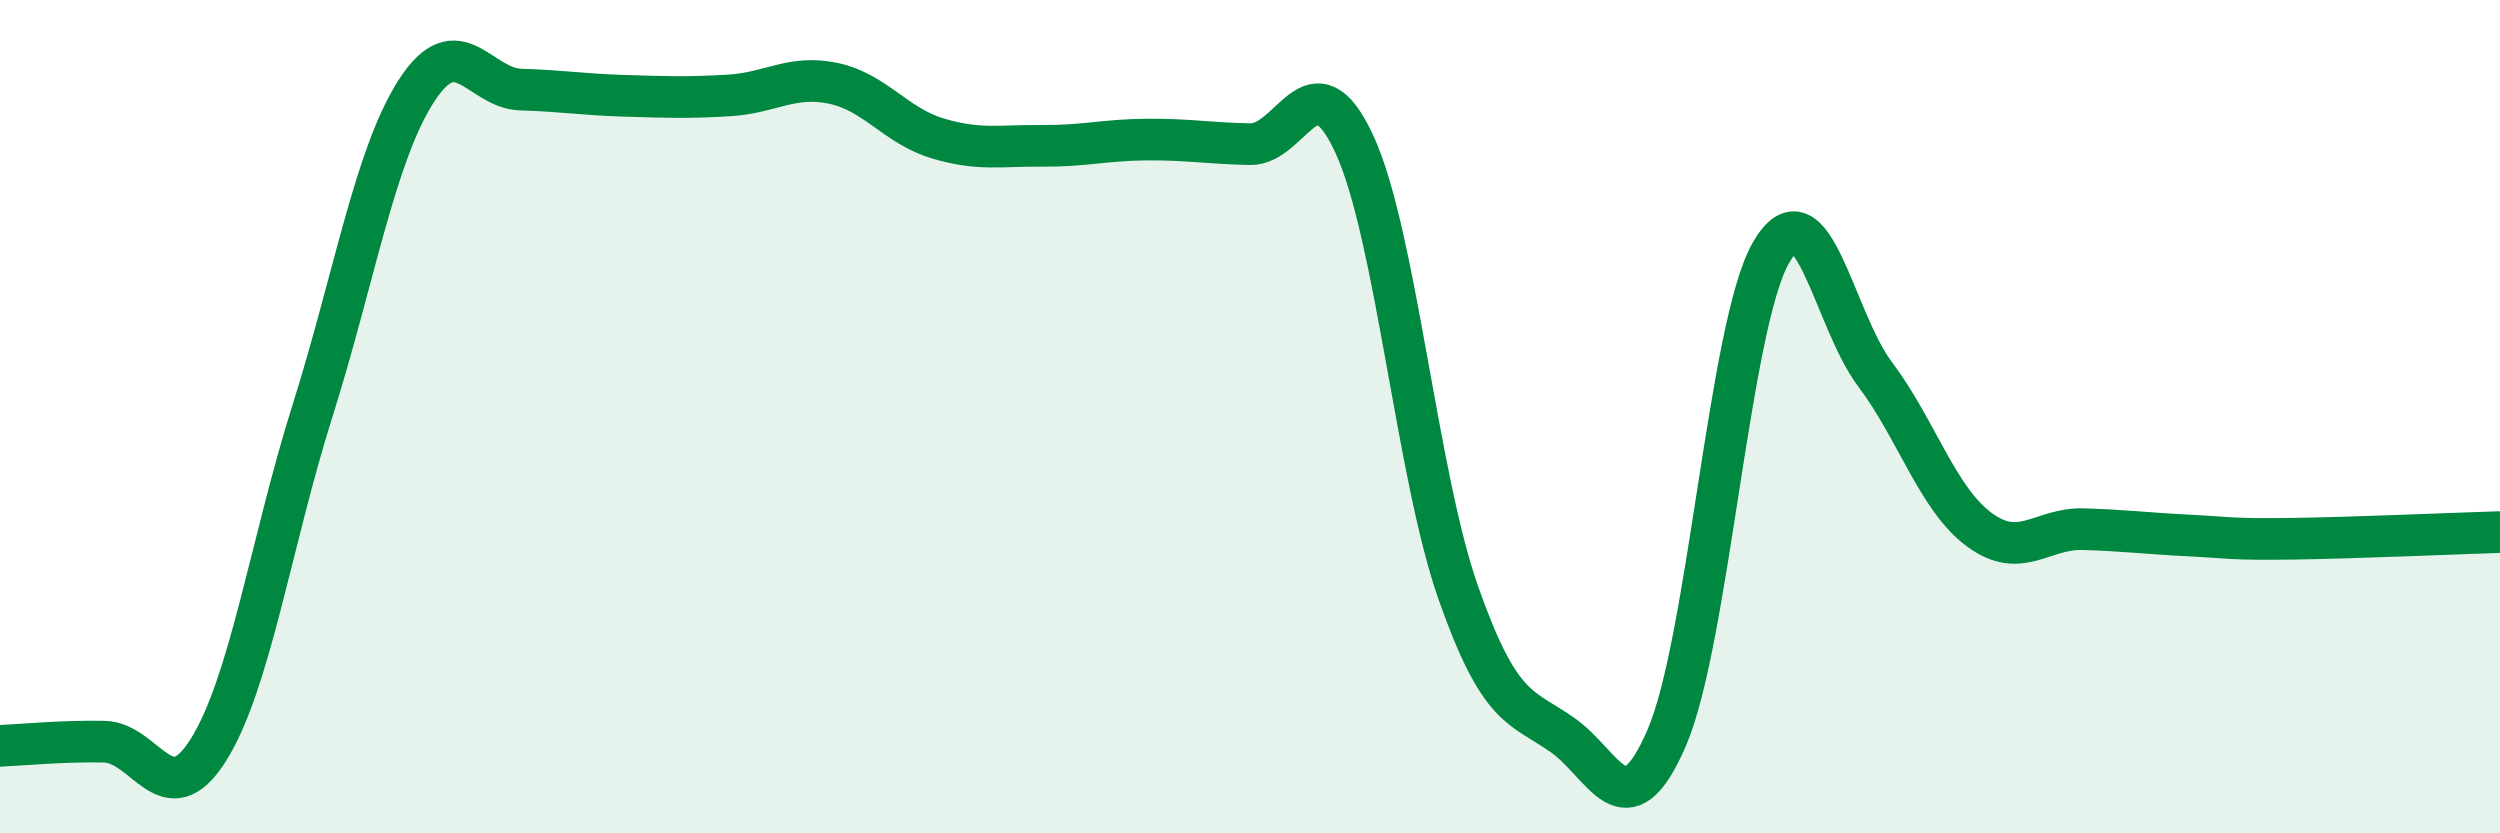
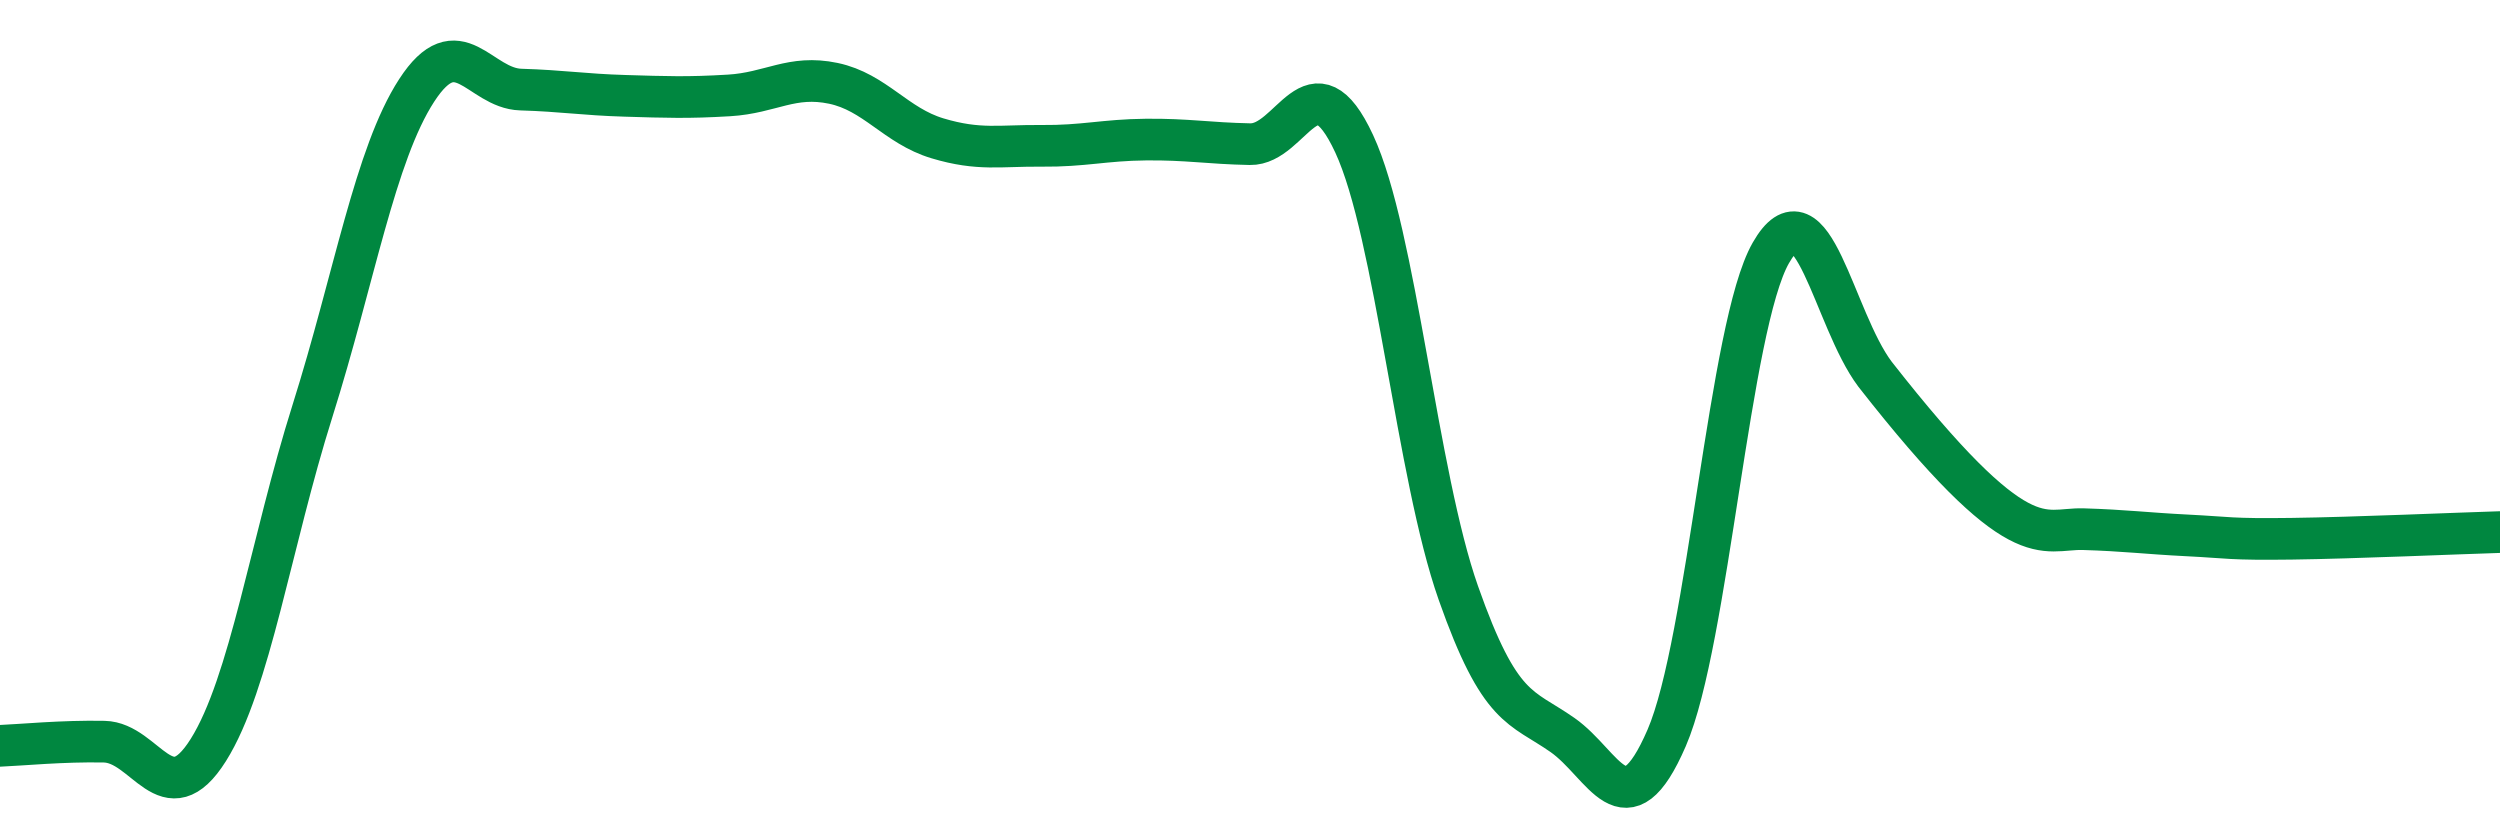
<svg xmlns="http://www.w3.org/2000/svg" width="60" height="20" viewBox="0 0 60 20">
-   <path d="M 0,17.9 C 0.5,17.88 1.5,17.78 2.5,17.8 C 3.5,17.82 4,19.59 5,18 C 6,16.41 6.5,13.03 7.5,9.86 C 8.5,6.69 9,3.71 10,2.17 C 11,0.63 11.5,2.12 12.5,2.15 C 13.5,2.18 14,2.27 15,2.3 C 16,2.33 16.5,2.35 17.5,2.29 C 18.5,2.23 19,1.79 20,2 C 21,2.21 21.5,3.02 22.5,3.32 C 23.5,3.62 24,3.49 25,3.5 C 26,3.51 26.5,3.36 27.5,3.35 C 28.5,3.34 29,3.44 30,3.46 C 31,3.48 31.5,1.3 32.5,3.45 C 33.5,5.6 34,11.39 35,14.23 C 36,17.07 36.5,16.94 37.5,17.64 C 38.5,18.34 39,20.02 40,17.71 C 41,15.4 41.5,7.82 42.5,6.07 C 43.5,4.32 44,7.65 45,8.98 C 46,10.31 46.5,11.97 47.5,12.71 C 48.5,13.45 49,12.67 50,12.7 C 51,12.73 51.5,12.8 52.5,12.85 C 53.5,12.9 53.5,12.95 55,12.93 C 56.5,12.91 59,12.8 60,12.77L60 20L0 20Z" fill="#008740" opacity="0.1" stroke-linecap="round" stroke-linejoin="round" />
-   <path d="M 0,17.9 C 0.5,17.88 1.5,17.78 2.5,17.8 C 3.5,17.82 4,19.59 5,18 C 6,16.41 6.5,13.03 7.5,9.86 C 8.5,6.69 9,3.71 10,2.17 C 11,0.63 11.5,2.12 12.5,2.15 C 13.5,2.18 14,2.27 15,2.3 C 16,2.33 16.5,2.35 17.5,2.29 C 18.5,2.23 19,1.79 20,2 C 21,2.21 21.5,3.02 22.5,3.32 C 23.5,3.62 24,3.49 25,3.5 C 26,3.51 26.5,3.36 27.5,3.35 C 28.5,3.34 29,3.44 30,3.46 C 31,3.48 31.5,1.3 32.5,3.45 C 33.5,5.6 34,11.39 35,14.23 C 36,17.07 36.5,16.94 37.5,17.64 C 38.5,18.34 39,20.02 40,17.71 C 41,15.4 41.5,7.82 42.5,6.07 C 43.5,4.32 44,7.65 45,8.98 C 46,10.31 46.5,11.97 47.5,12.71 C 48.5,13.45 49,12.67 50,12.7 C 51,12.73 51.5,12.8 52.5,12.85 C 53.5,12.9 53.5,12.95 55,12.93 C 56.5,12.91 59,12.8 60,12.77" stroke="#008740" stroke-width="1" fill="none" stroke-linecap="round" stroke-linejoin="round" />
+   <path d="M 0,17.9 C 0.5,17.88 1.5,17.78 2.5,17.8 C 3.5,17.82 4,19.59 5,18 C 6,16.41 6.5,13.03 7.5,9.86 C 8.5,6.69 9,3.71 10,2.17 C 11,0.63 11.5,2.12 12.5,2.15 C 13.5,2.18 14,2.27 15,2.3 C 16,2.33 16.5,2.35 17.5,2.29 C 18.5,2.23 19,1.79 20,2 C 21,2.21 21.5,3.02 22.5,3.32 C 23.5,3.62 24,3.49 25,3.5 C 26,3.51 26.5,3.36 27.5,3.35 C 28.5,3.34 29,3.44 30,3.46 C 31,3.48 31.5,1.3 32.5,3.45 C 33.5,5.6 34,11.39 35,14.23 C 36,17.07 36.5,16.94 37.5,17.64 C 38.5,18.34 39,20.02 40,17.71 C 41,15.4 41.5,7.82 42.5,6.07 C 43.5,4.32 44,7.65 45,8.98 C 48.5,13.45 49,12.67 50,12.7 C 51,12.73 51.5,12.8 52.5,12.85 C 53.5,12.9 53.5,12.95 55,12.93 C 56.5,12.91 59,12.8 60,12.77" stroke="#008740" stroke-width="1" fill="none" stroke-linecap="round" stroke-linejoin="round" />
</svg>